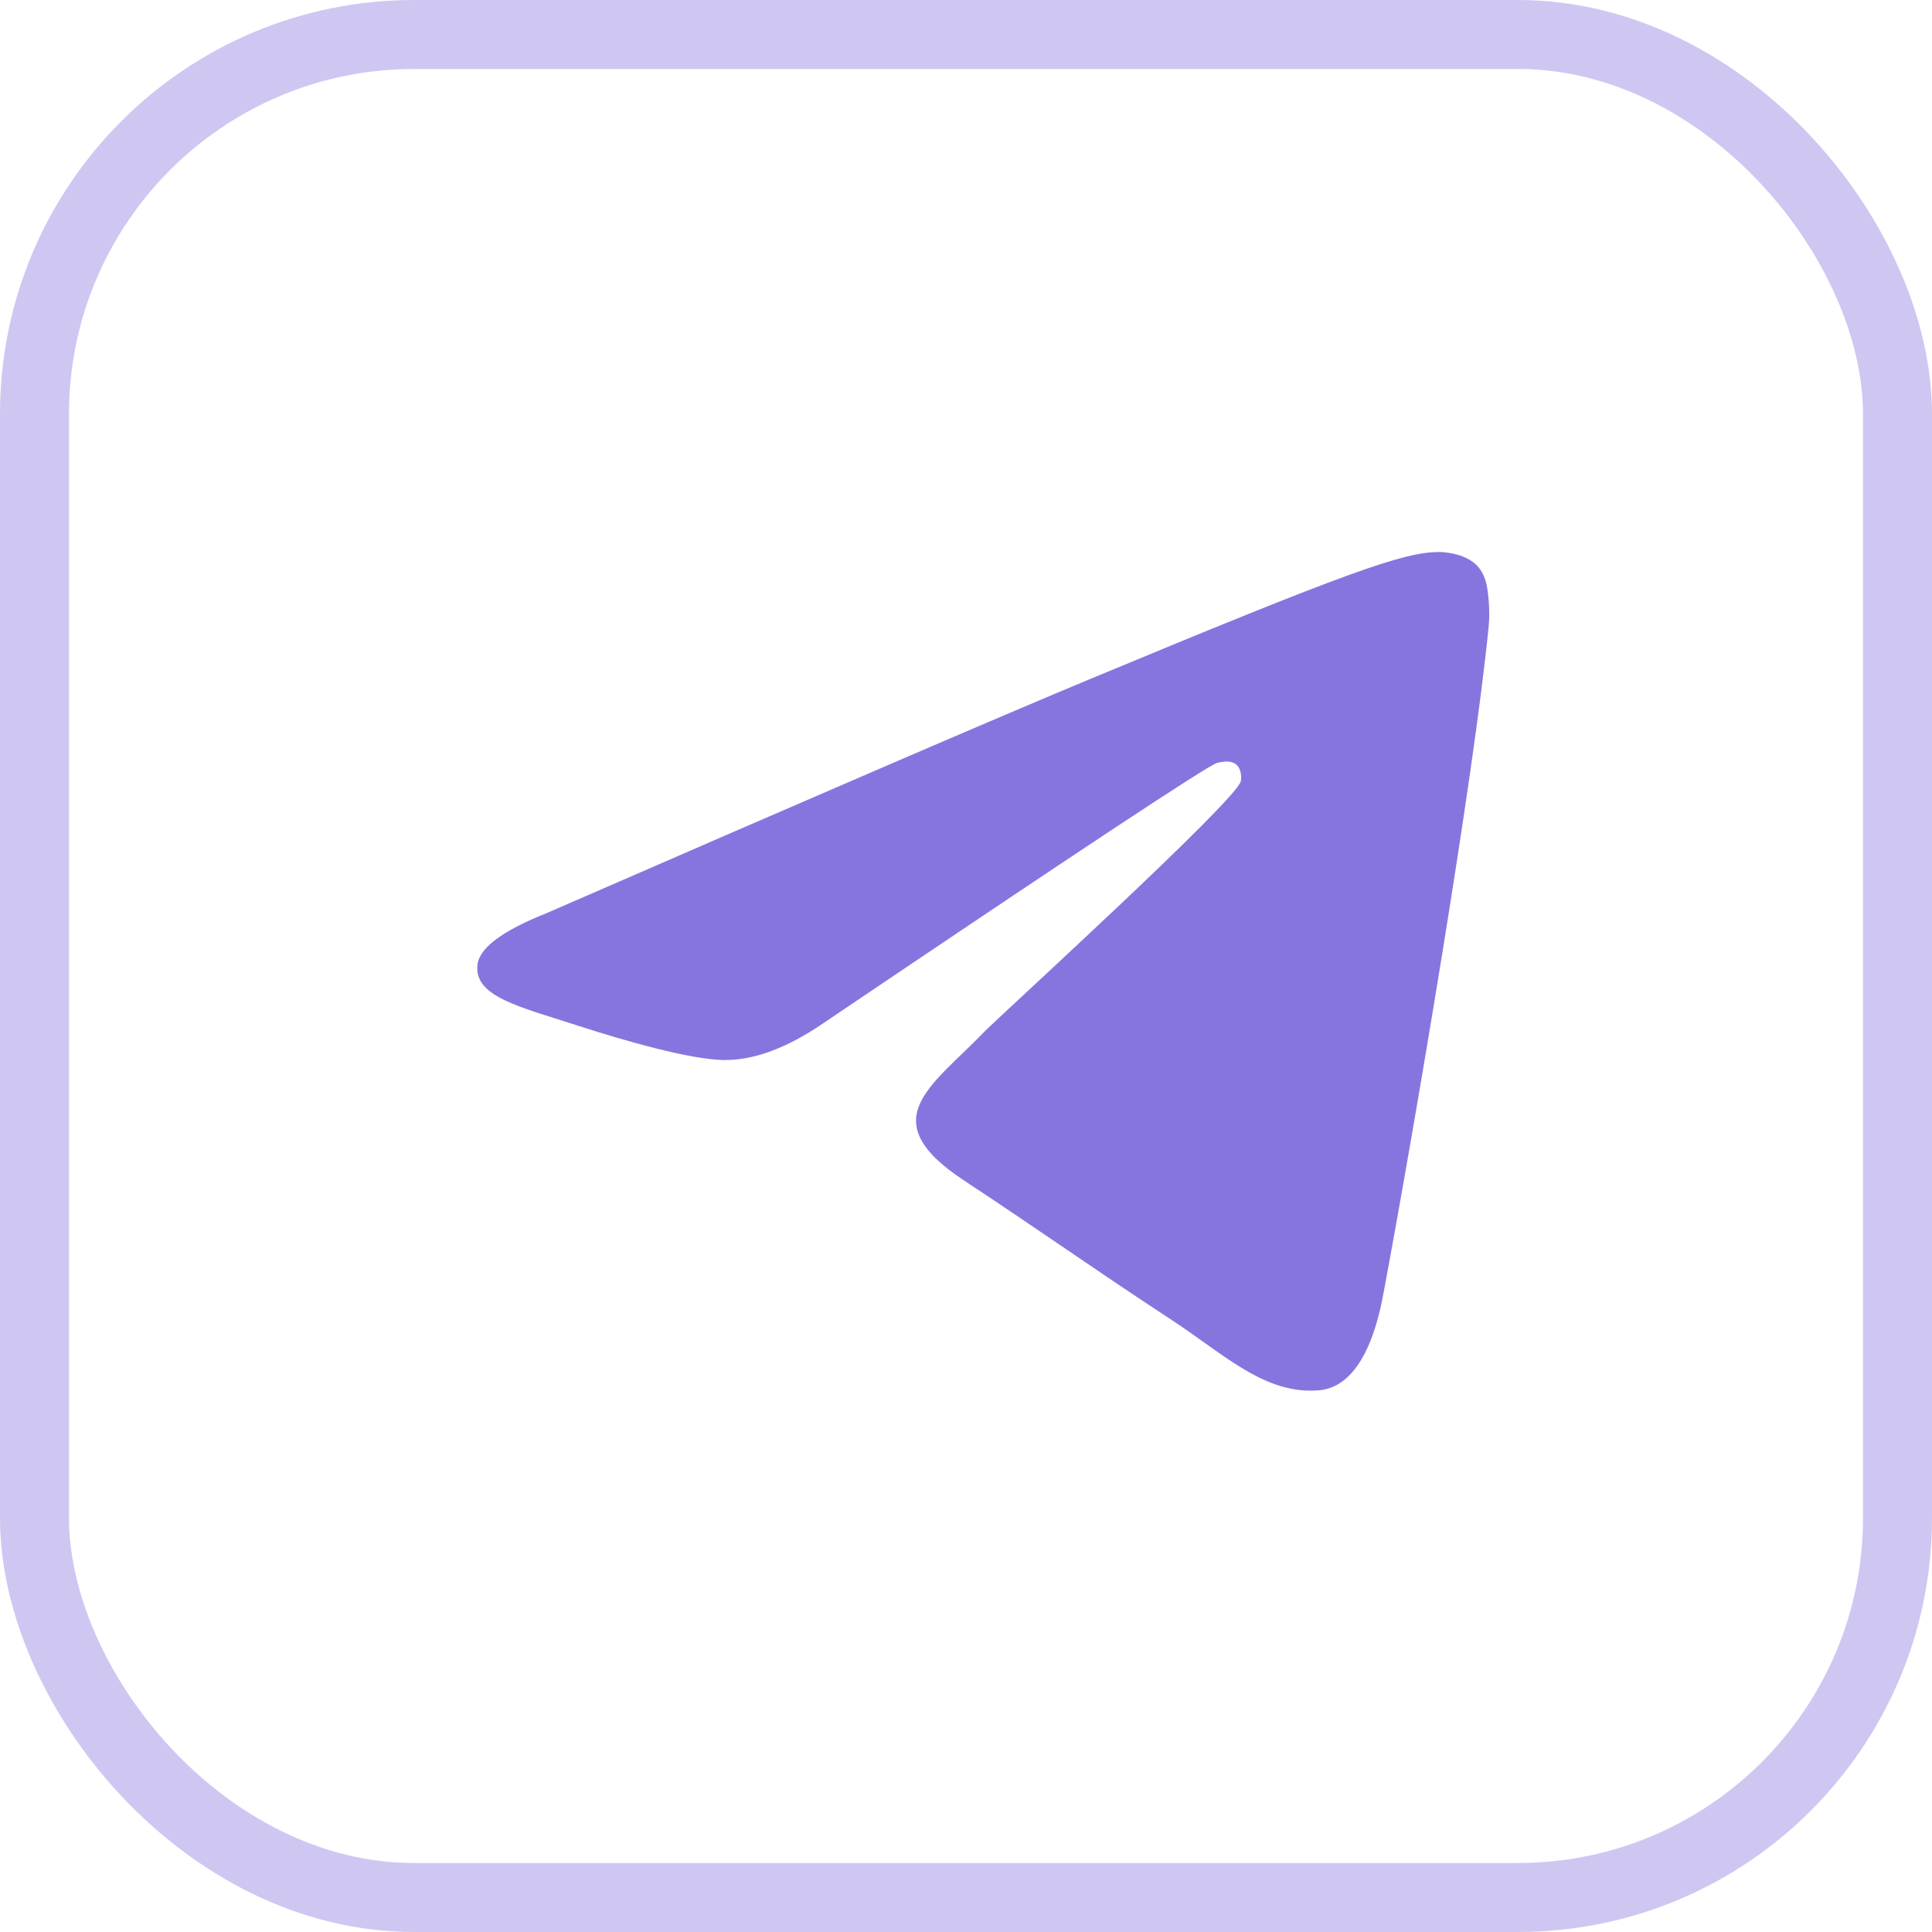
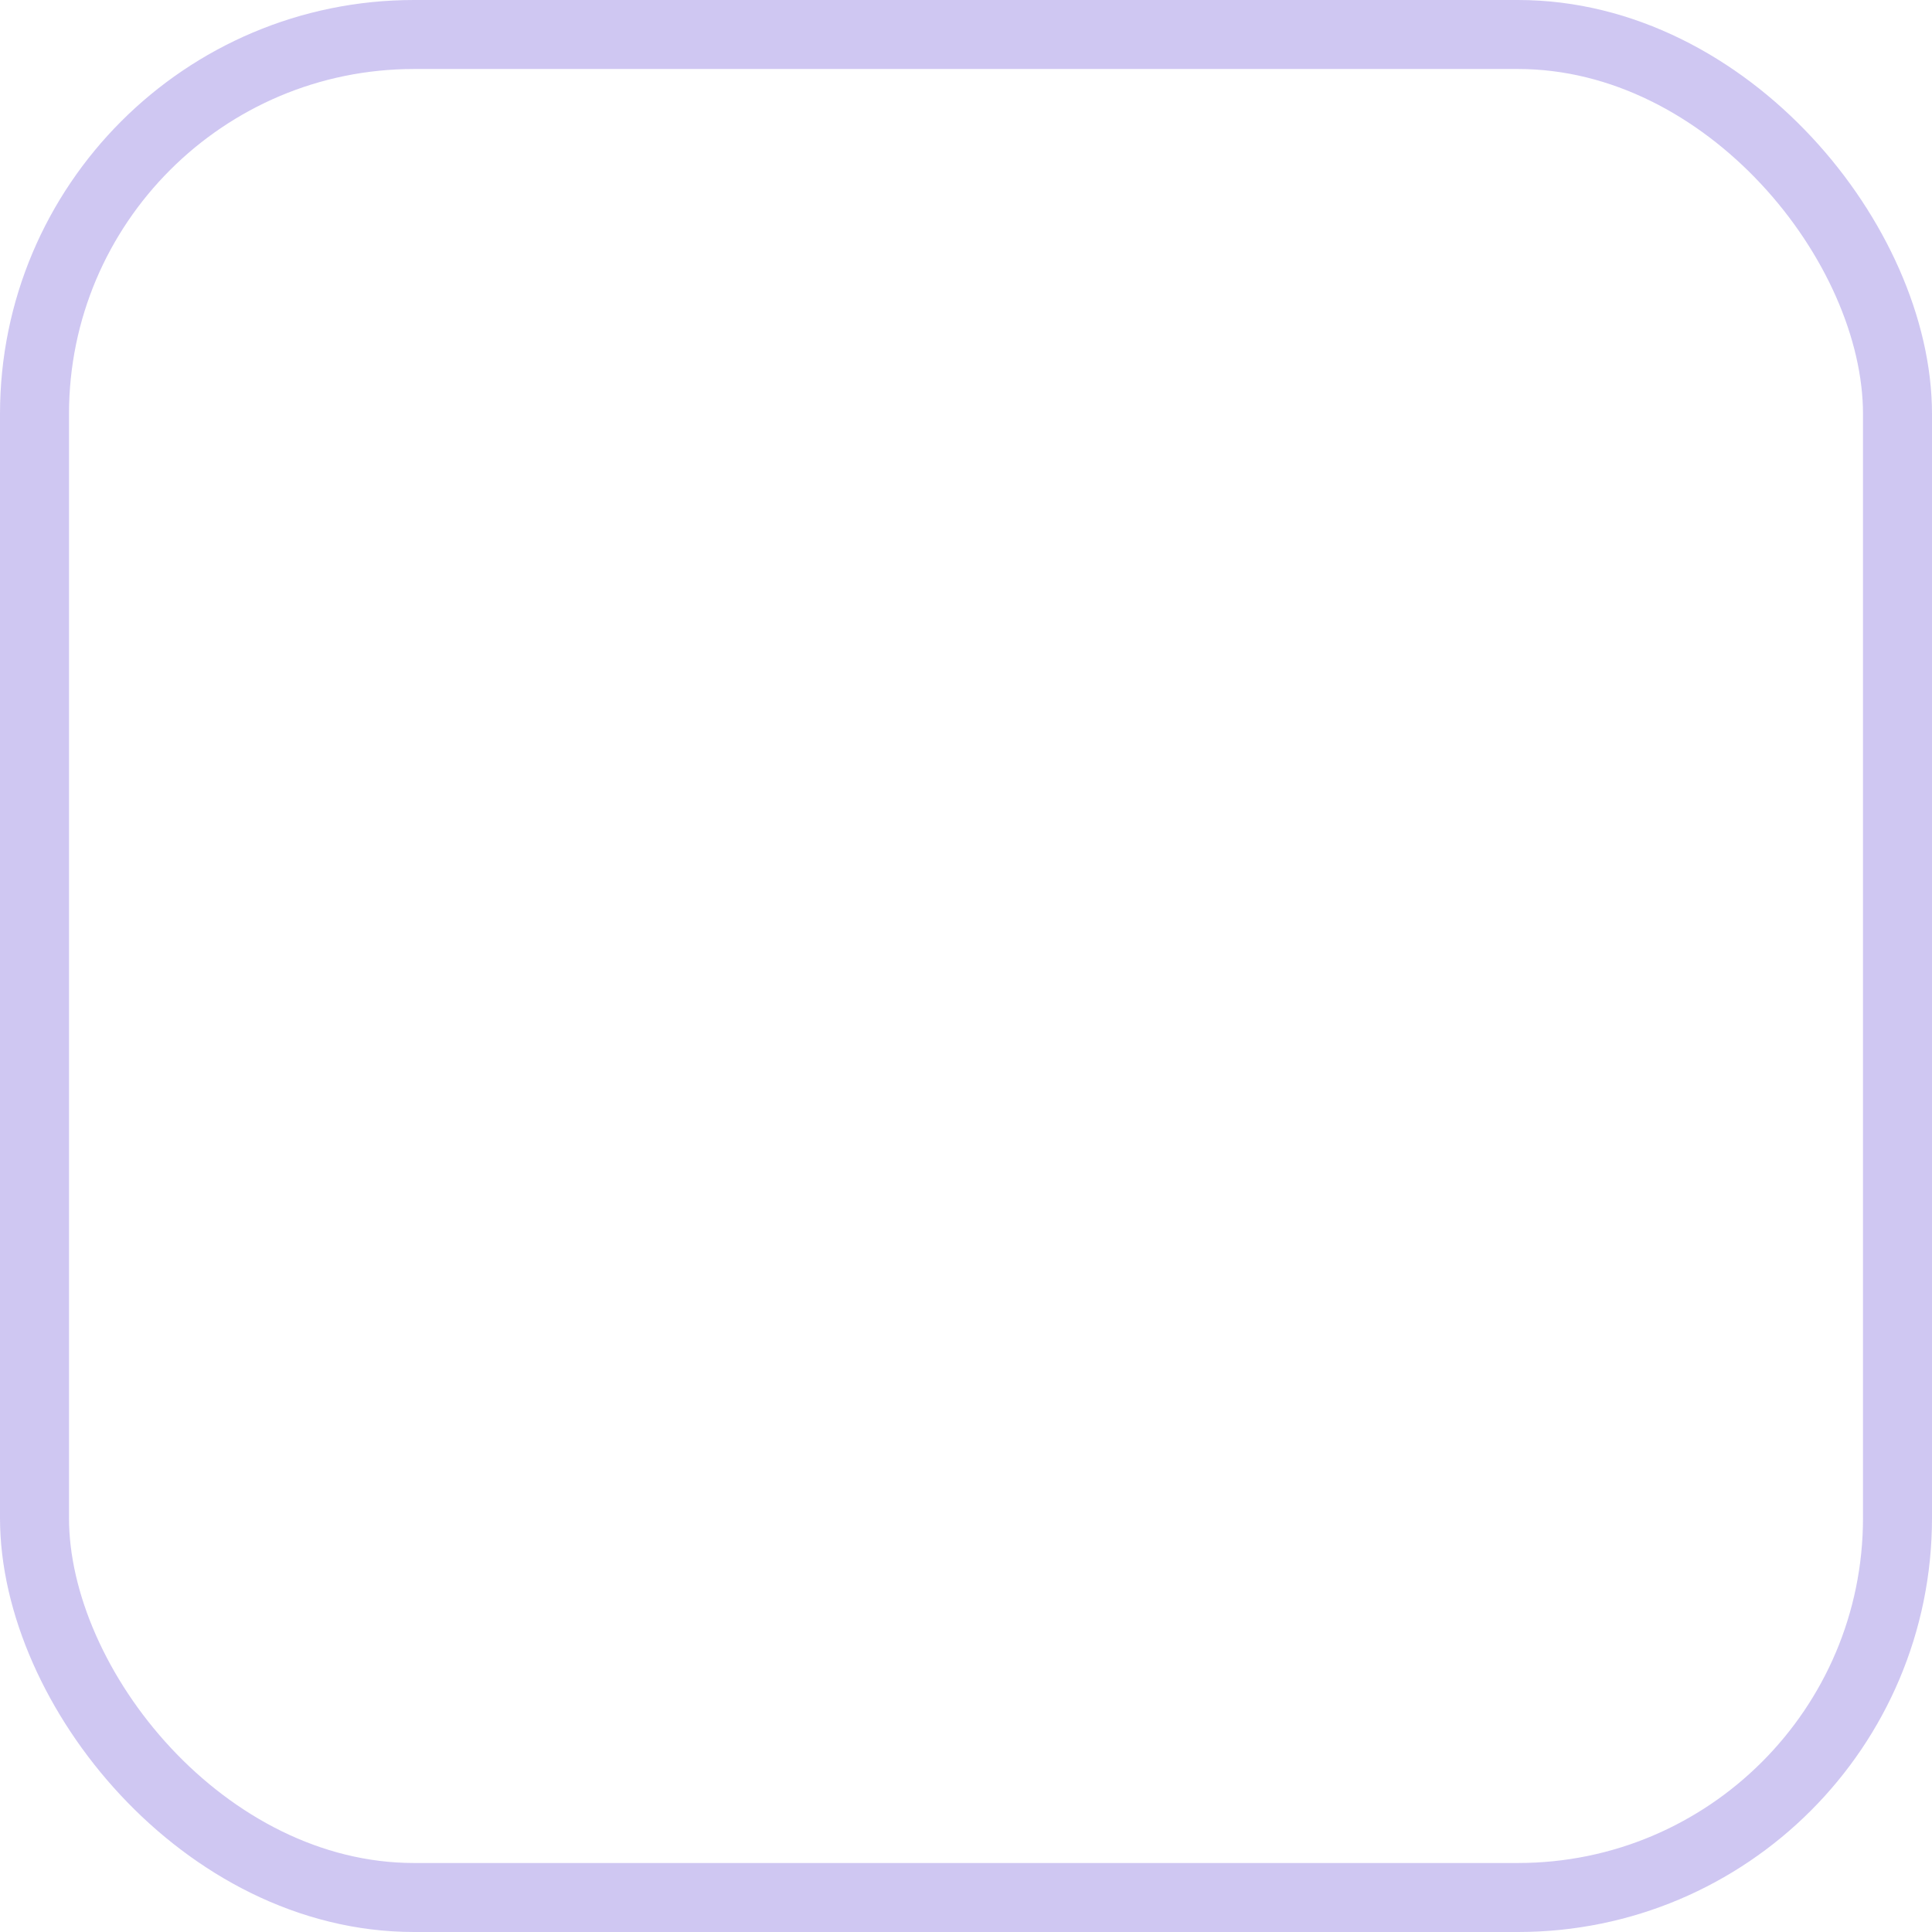
<svg xmlns="http://www.w3.org/2000/svg" width="56" height="56" viewBox="0 0 56 56" fill="none">
  <rect x="1" y="1" width="54" height="54" rx="11" stroke="#8775DF" stroke-opacity="0.4" stroke-width="2" />
-   <path fill-rule="evenodd" clip-rule="evenodd" d="M15.85 26.465C23.724 23.035 28.974 20.773 31.602 19.68C39.103 16.56 40.661 16.018 41.677 16C41.901 15.996 42.4 16.052 42.724 16.314C42.997 16.536 43.072 16.835 43.108 17.046C43.144 17.256 43.189 17.735 43.154 18.109C42.747 22.38 40.988 32.745 40.093 37.528C39.715 39.552 38.969 40.231 38.248 40.297C36.679 40.442 35.488 39.261 33.969 38.265C31.591 36.707 30.248 35.737 27.941 34.216C25.274 32.459 27.003 31.493 28.523 29.914C28.92 29.501 35.831 23.215 35.965 22.645C35.982 22.573 35.997 22.308 35.84 22.167C35.682 22.027 35.449 22.075 35.28 22.113C35.042 22.167 31.244 24.677 23.887 29.643C22.809 30.384 21.833 30.744 20.958 30.725C19.994 30.705 18.138 30.18 16.759 29.732C15.068 29.182 13.723 28.891 13.84 27.957C13.901 27.471 14.571 26.974 15.85 26.465Z" fill="#8775DF" />
</svg>